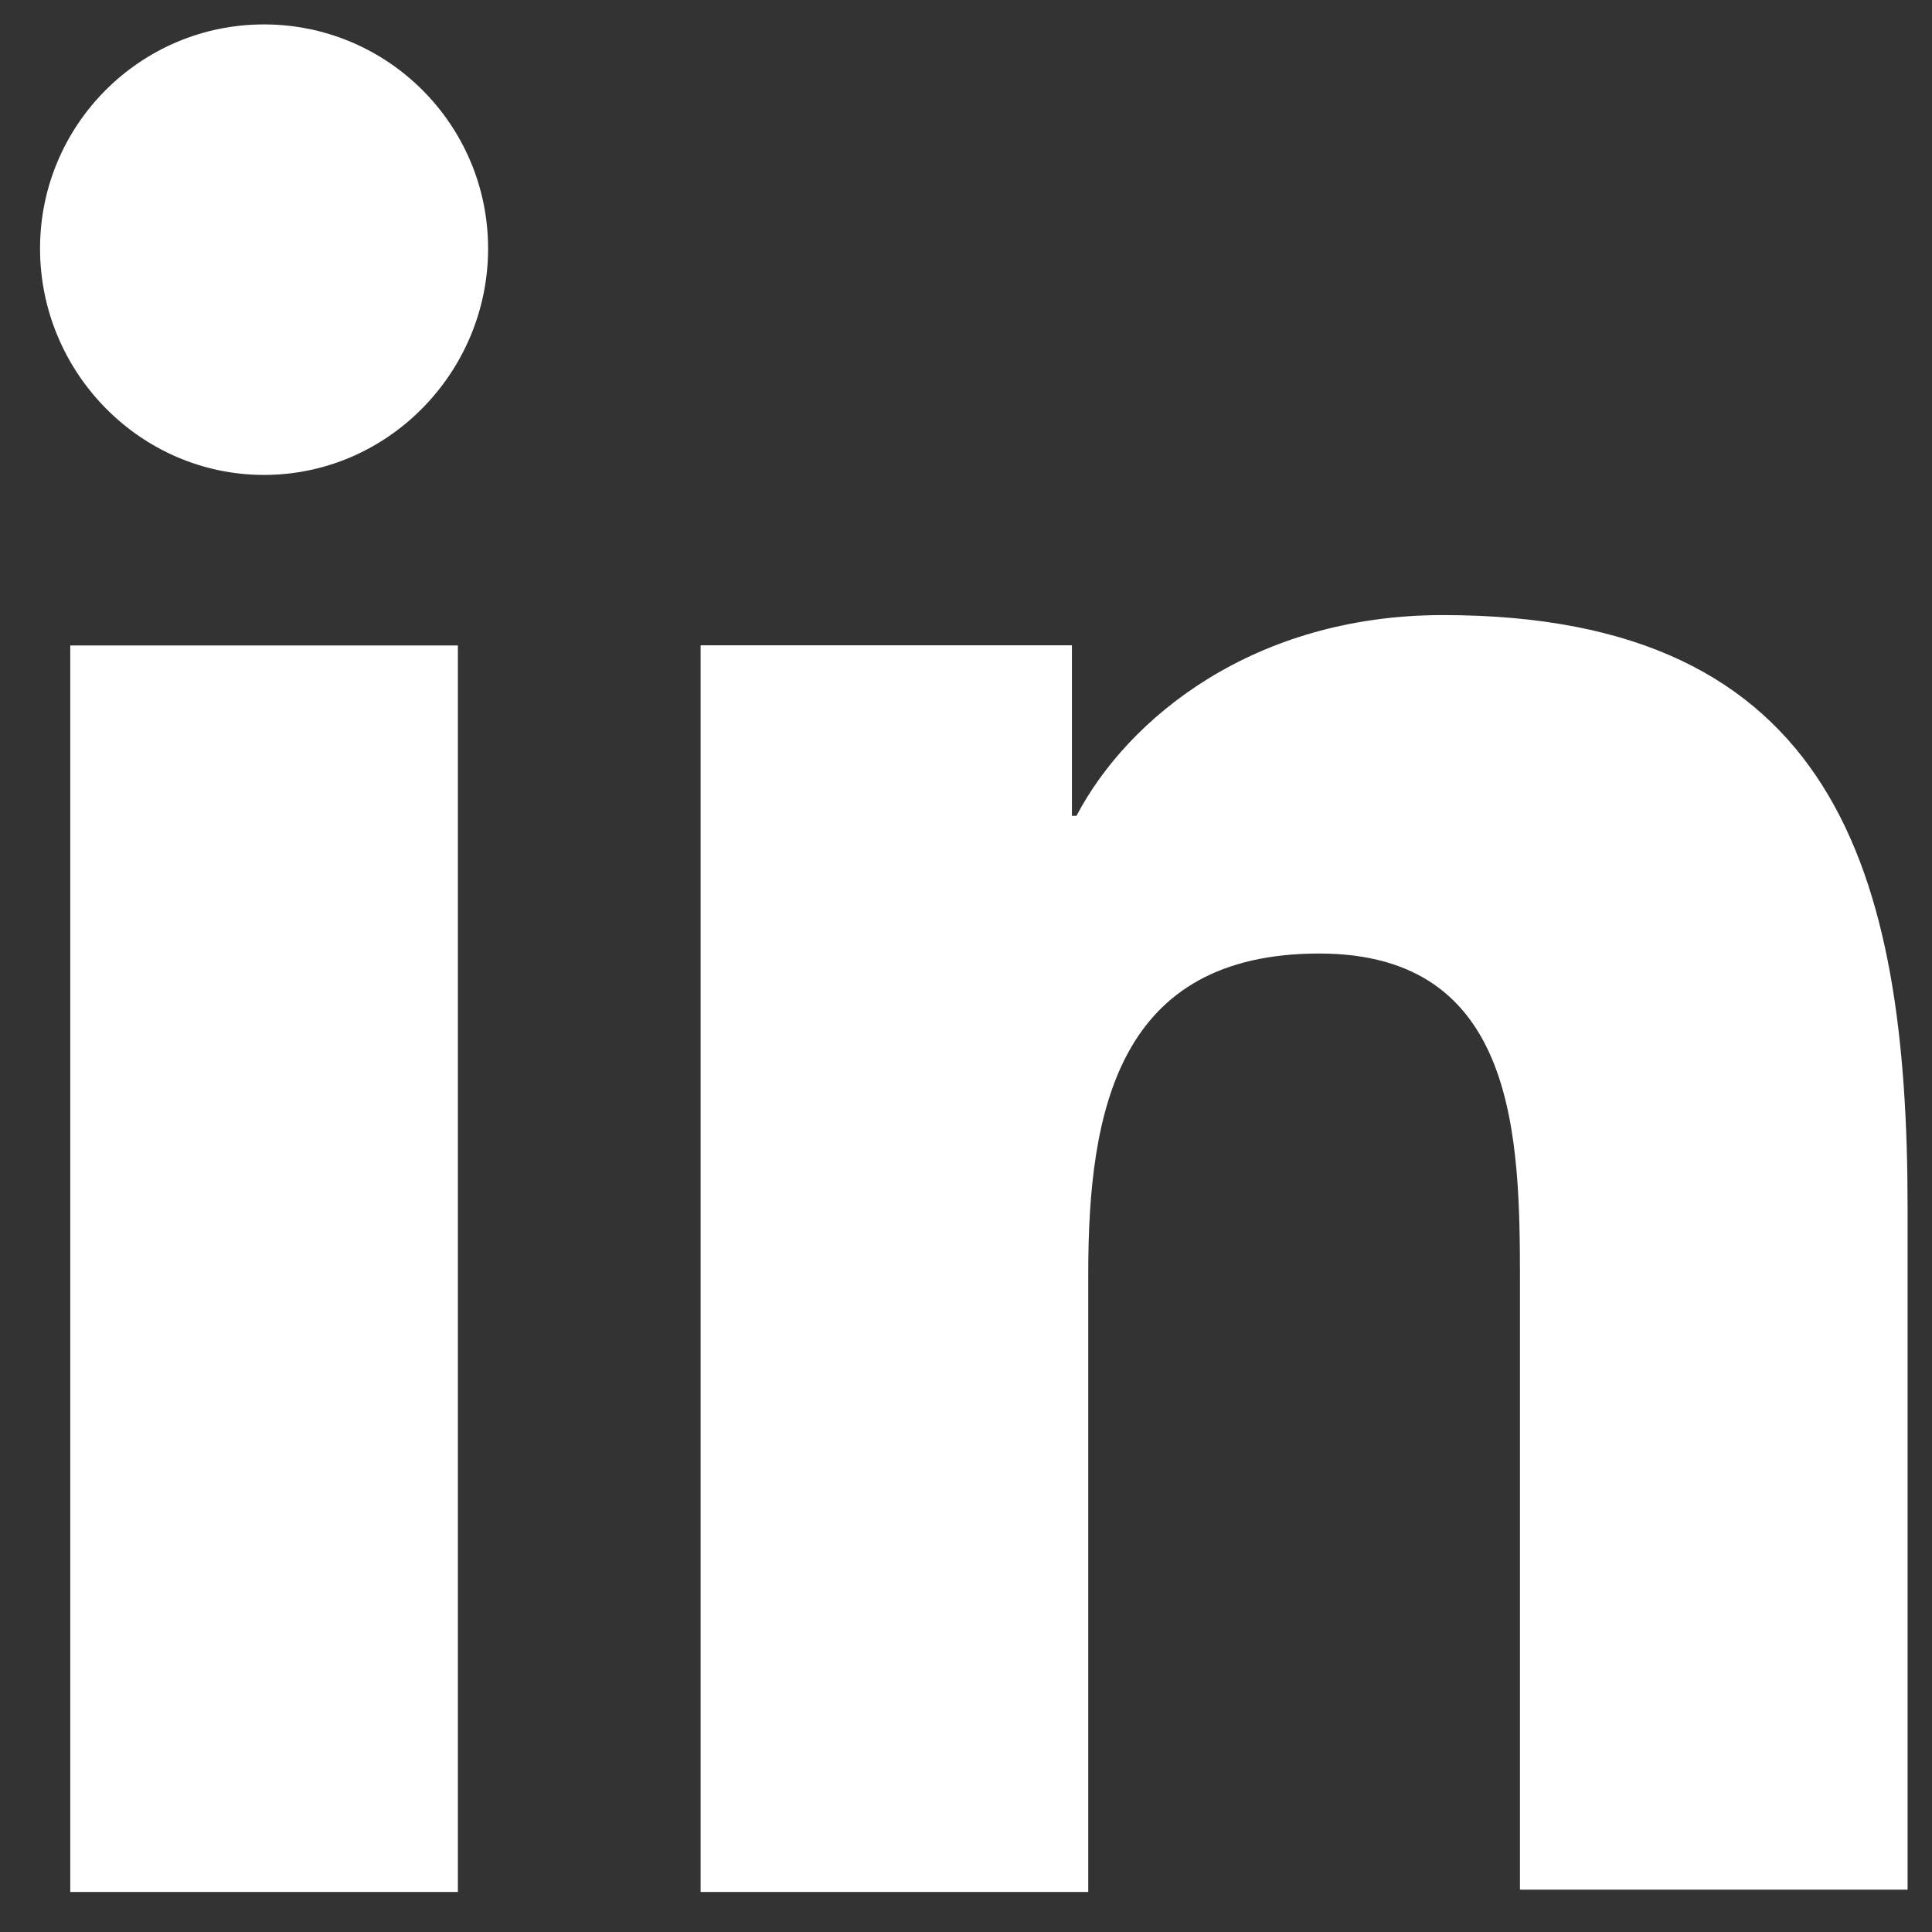
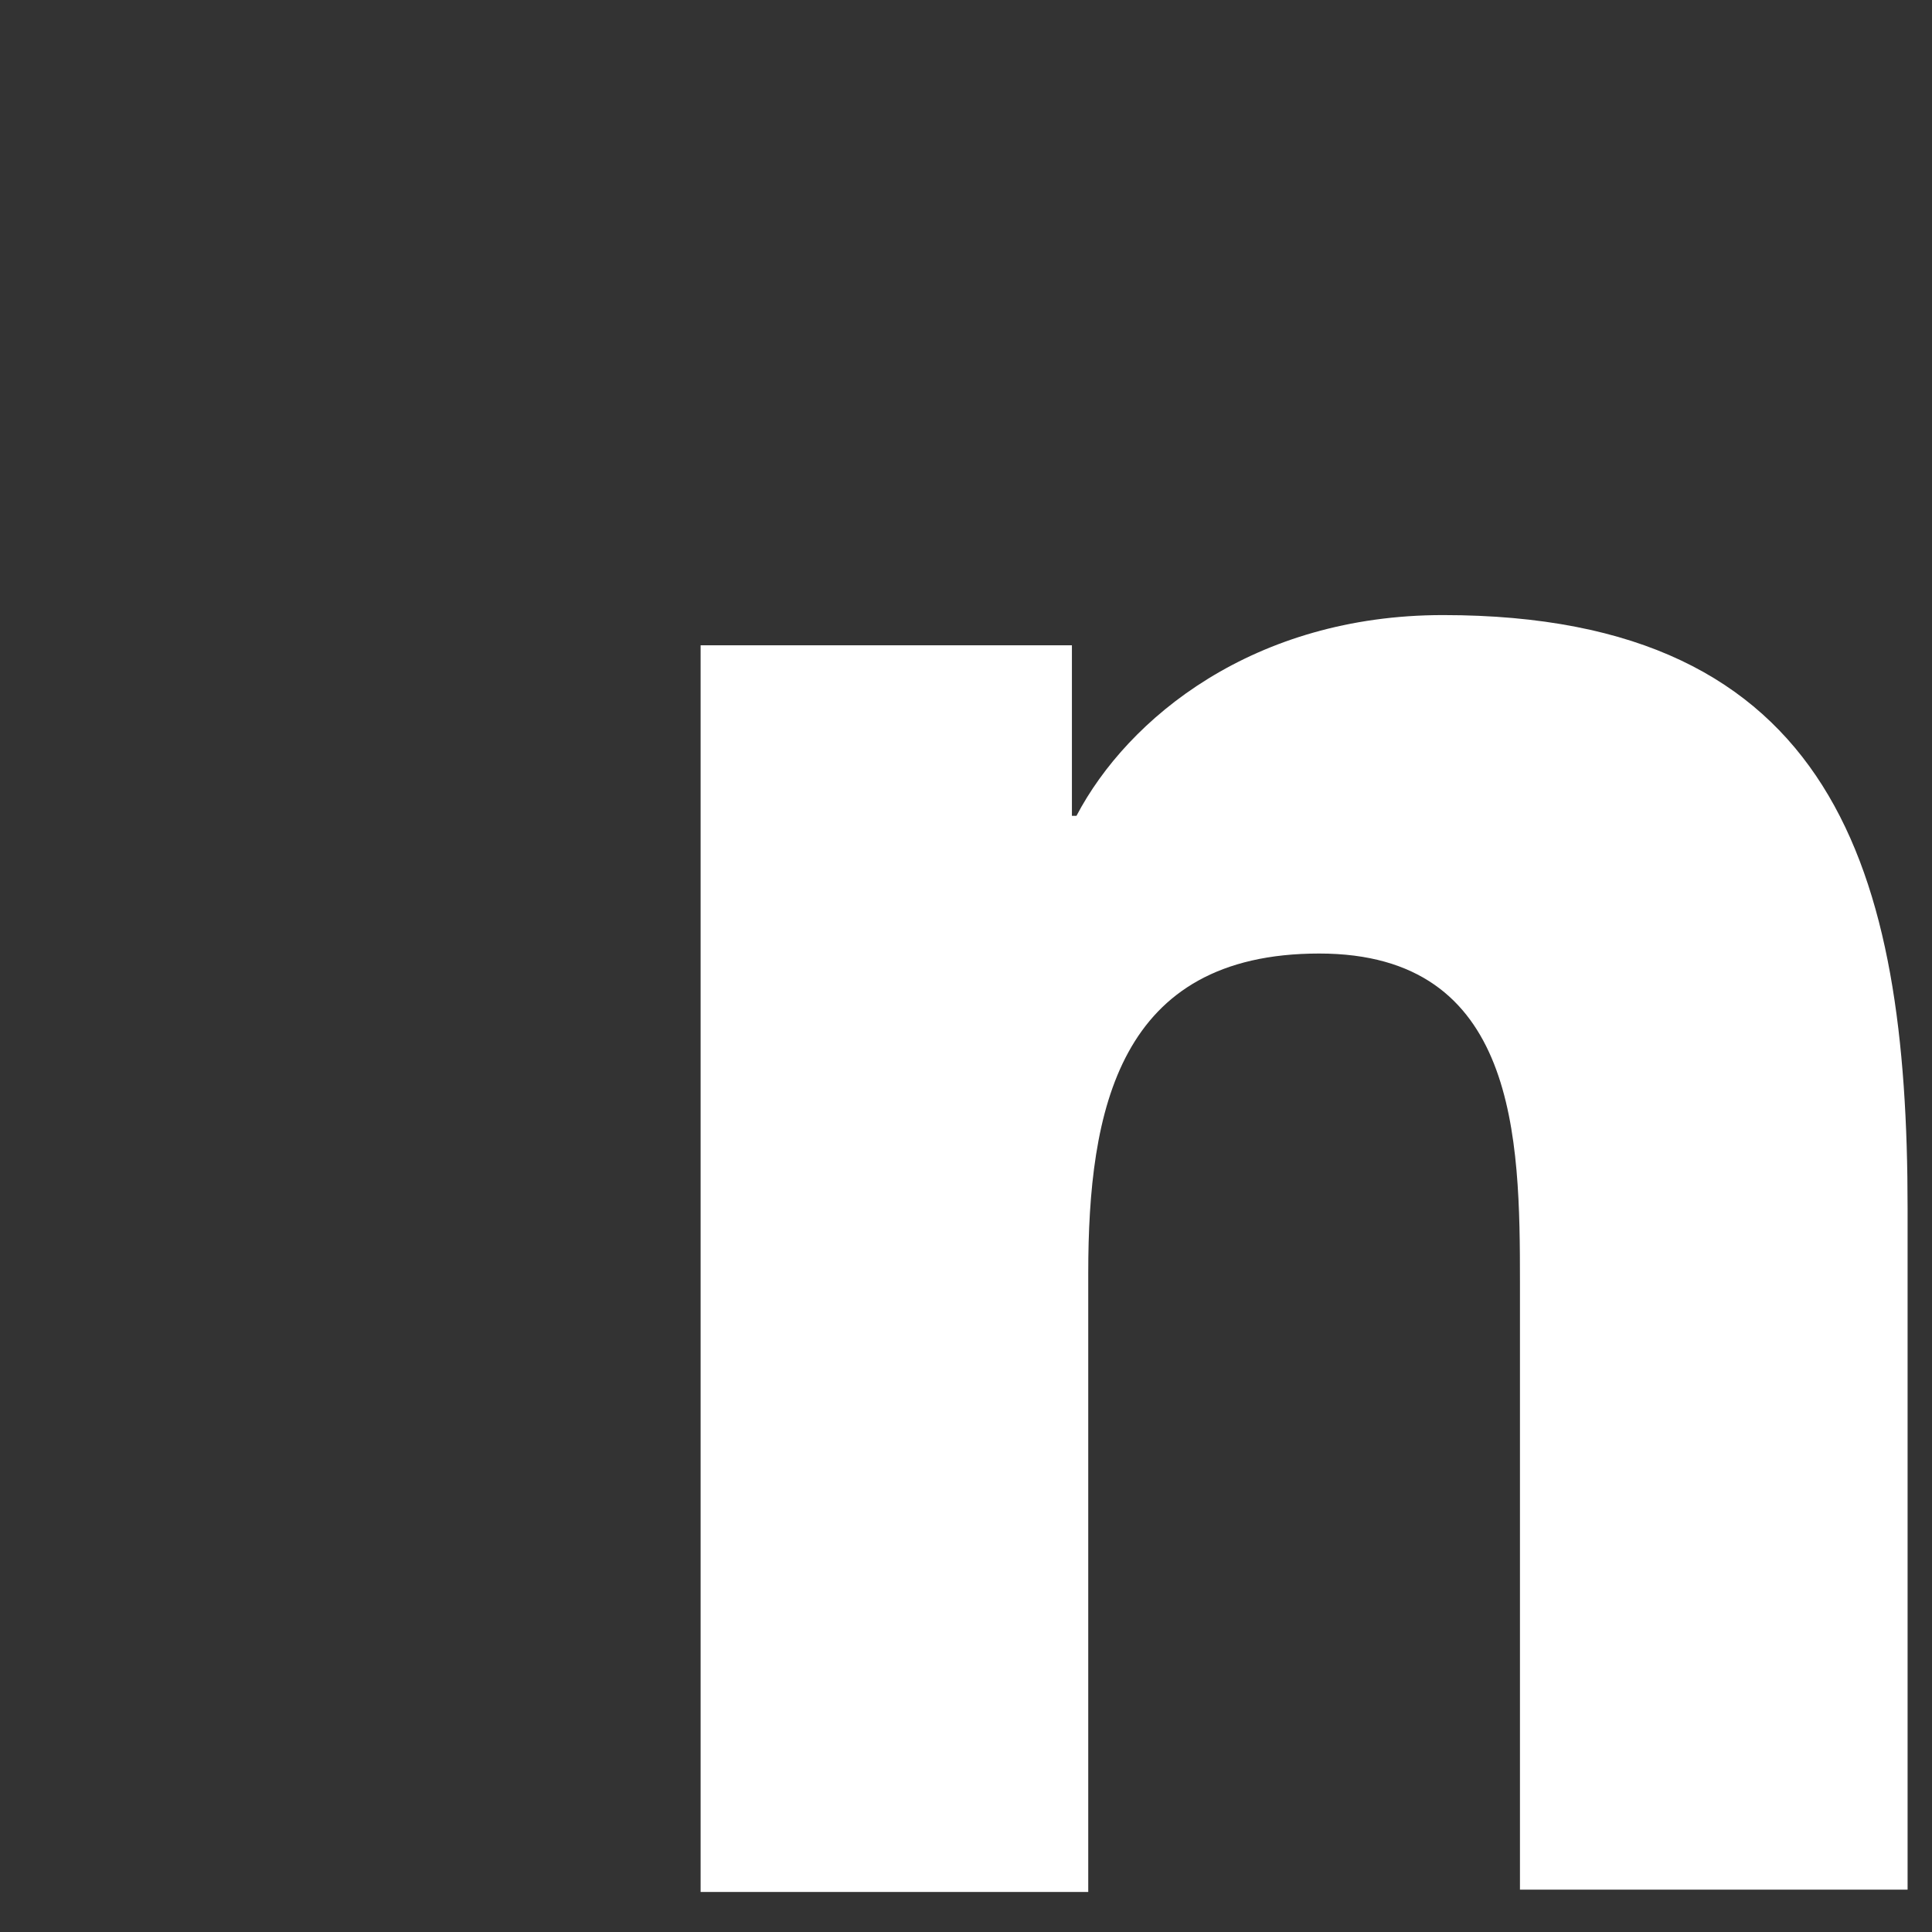
<svg xmlns="http://www.w3.org/2000/svg" width="11" height="11" viewBox="0 0 11 11" fill="none">
  <rect x="0" y="0" width="11" height="11" fill="#333333" stroke="none" />
  <path d="M10.861 10.772V6.878C10.861 4.964 10.449 3.502 8.216 3.502C7.139 3.502 6.422 4.087 6.129 4.645H6.103V3.674H3.989V10.772H6.196V7.25C6.196 6.319 6.368 5.429 7.511 5.429C8.641 5.429 8.654 6.479 8.654 7.303V10.759H10.861V10.772Z" fill="white" />
-   <path d="M0.4 3.675H2.607V10.772H0.4V3.675Z" fill="white" />
-   <path d="M1.503 0.139C0.799 0.139 0.228 0.711 0.228 1.415C0.228 2.12 0.799 2.704 1.503 2.704C2.208 2.704 2.779 2.12 2.779 1.415C2.779 0.711 2.208 0.139 1.503 0.139Z" fill="white" />
</svg>